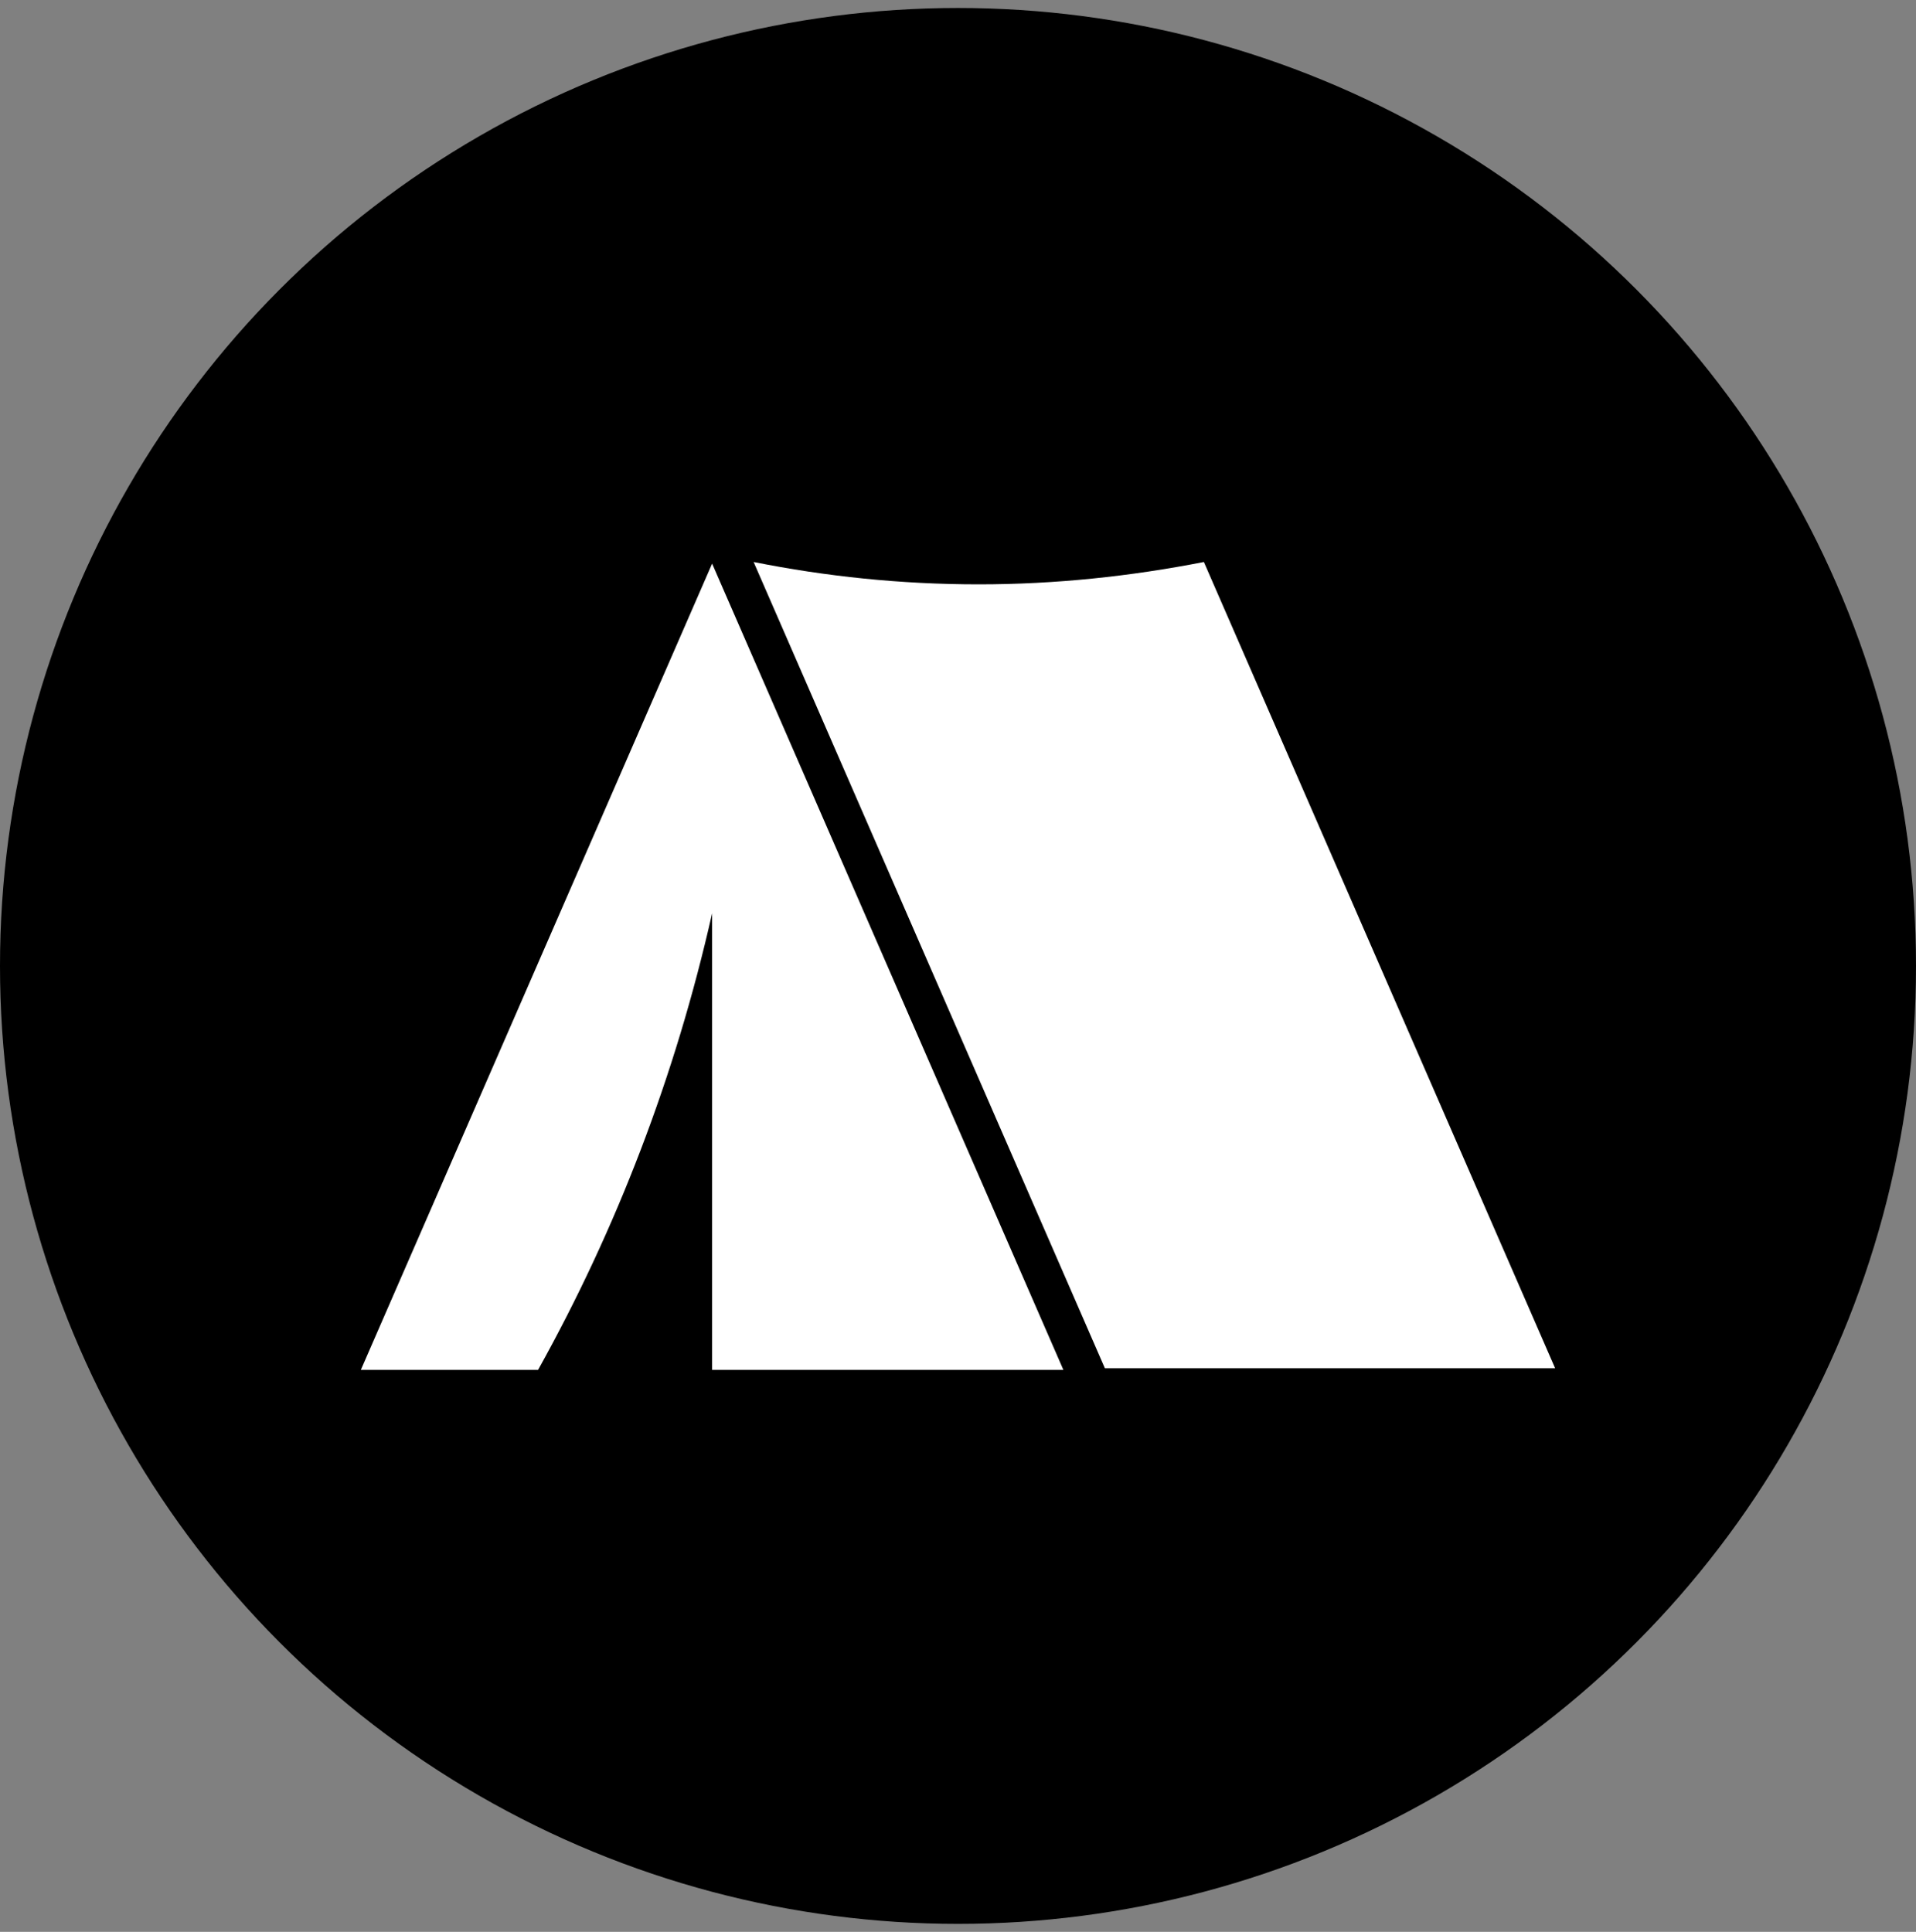
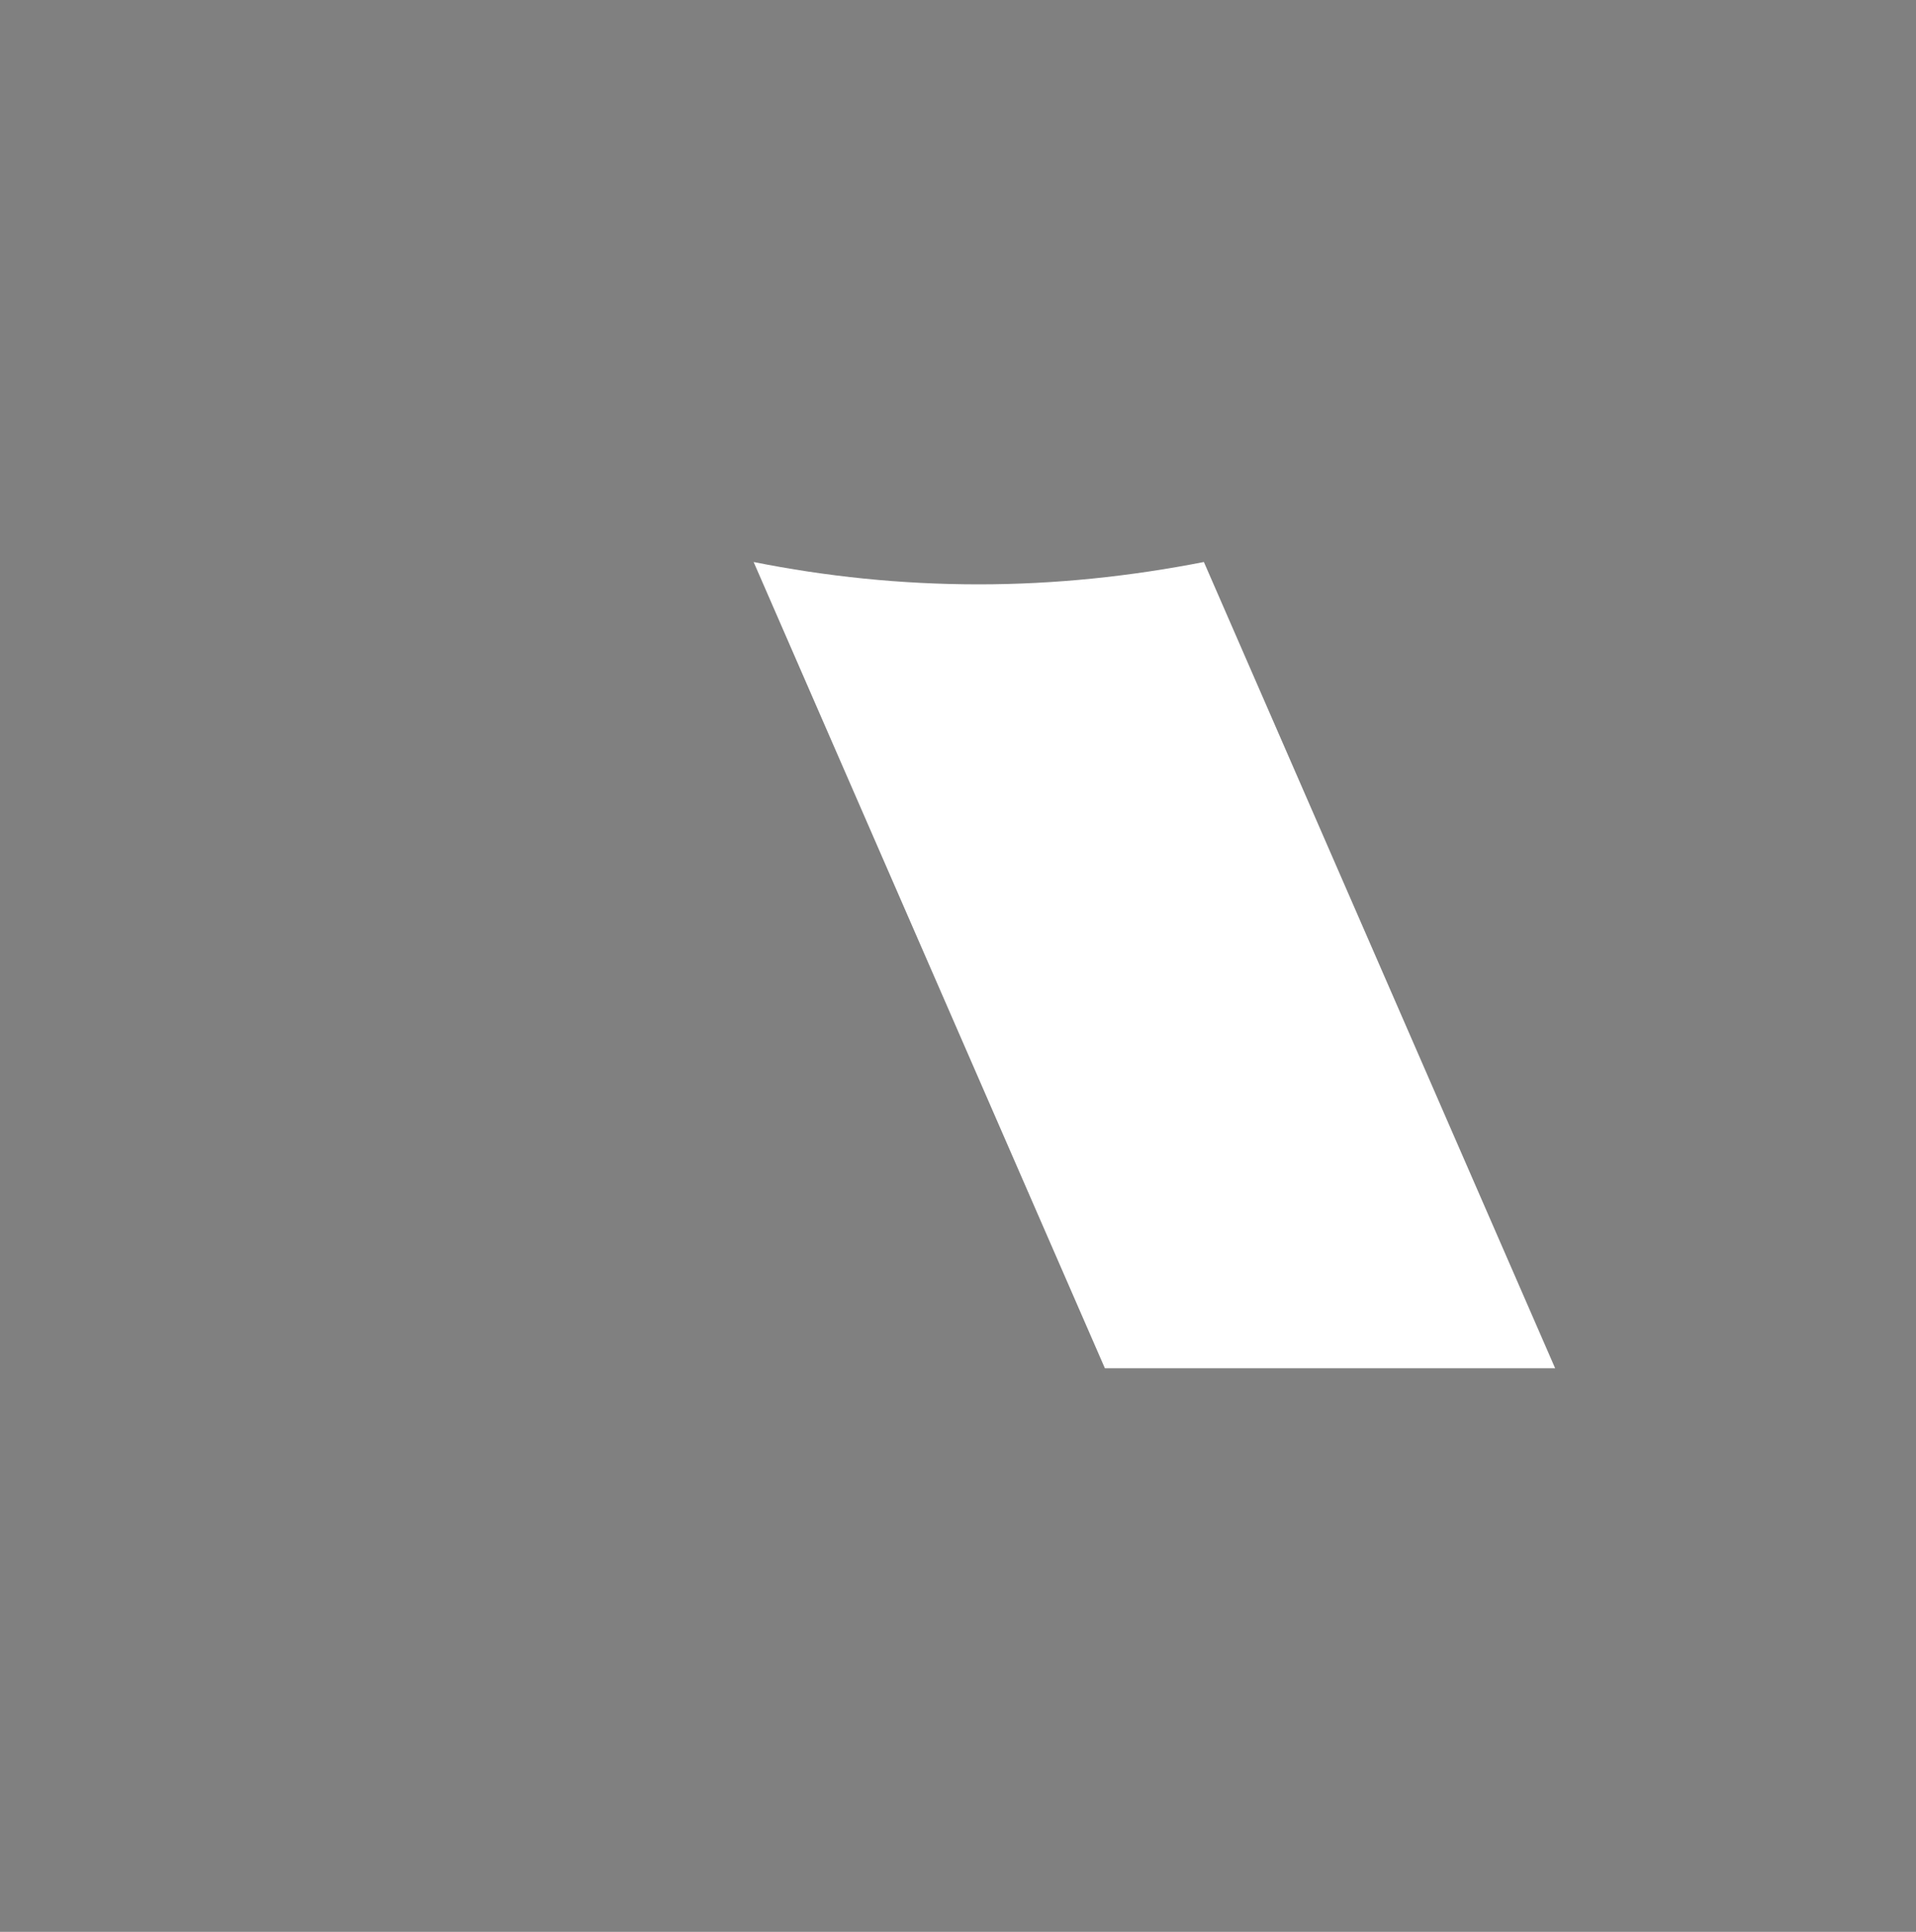
<svg xmlns="http://www.w3.org/2000/svg" version="1.1" id="Layer_1" x="0px" y="0px" viewBox="0 0 120 121" style="enable-background:new 0 0 120 121;" xml:space="preserve">
  <rect x="0" y="0" width="120" height="121" fill="#808080" stroke="none" />
  <style type="text/css">
	.st0{fill:#FFFFFF;}
</style>
-   <circle cx="60" cy="60.5" r="60" />
  <g>
    <path class="st0" d="M47.2,35.2c4.5,0.9,9.2,1.4,14.1,1.4c4.8,0,9.5-0.5,14.1-1.4l22,50.5H69.2L47.2,35.2" />
-     <path class="st0" d="M66.6,85.8l-22-50.5l-22,50.5h11.1c4.9-8.8,8.6-18.4,10.9-28.6v28.6H66.6" />
  </g>
</svg>